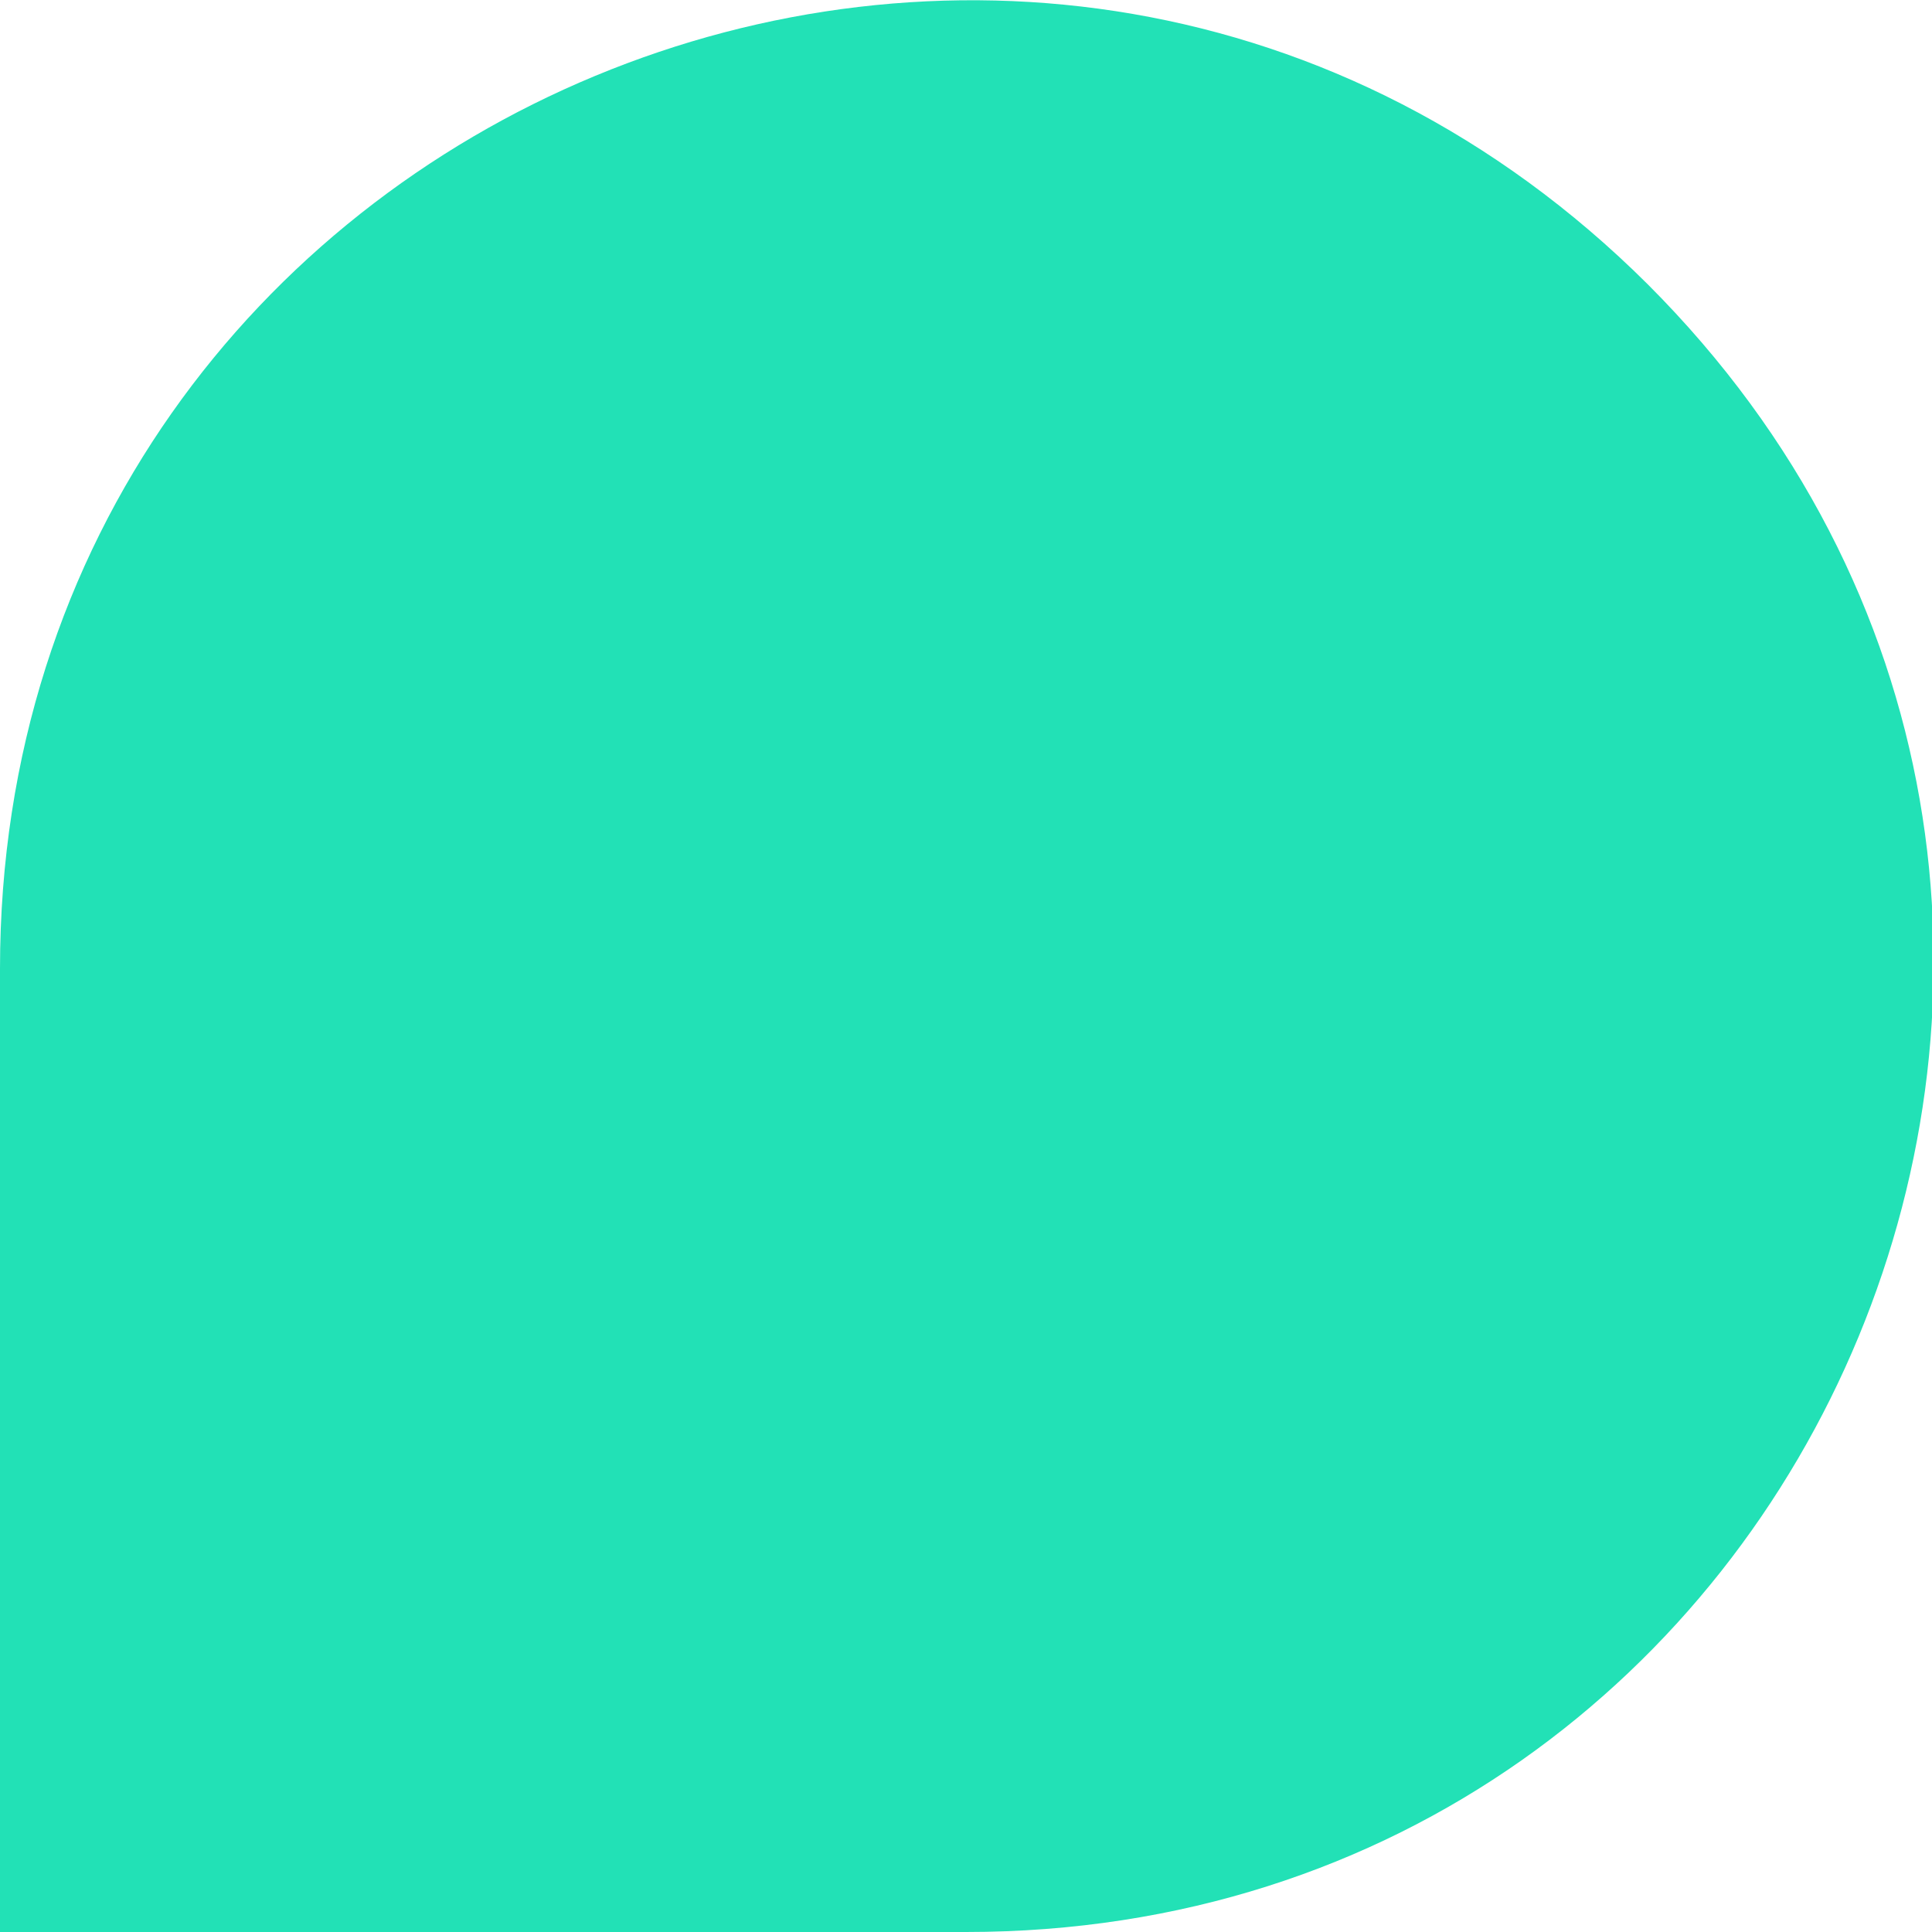
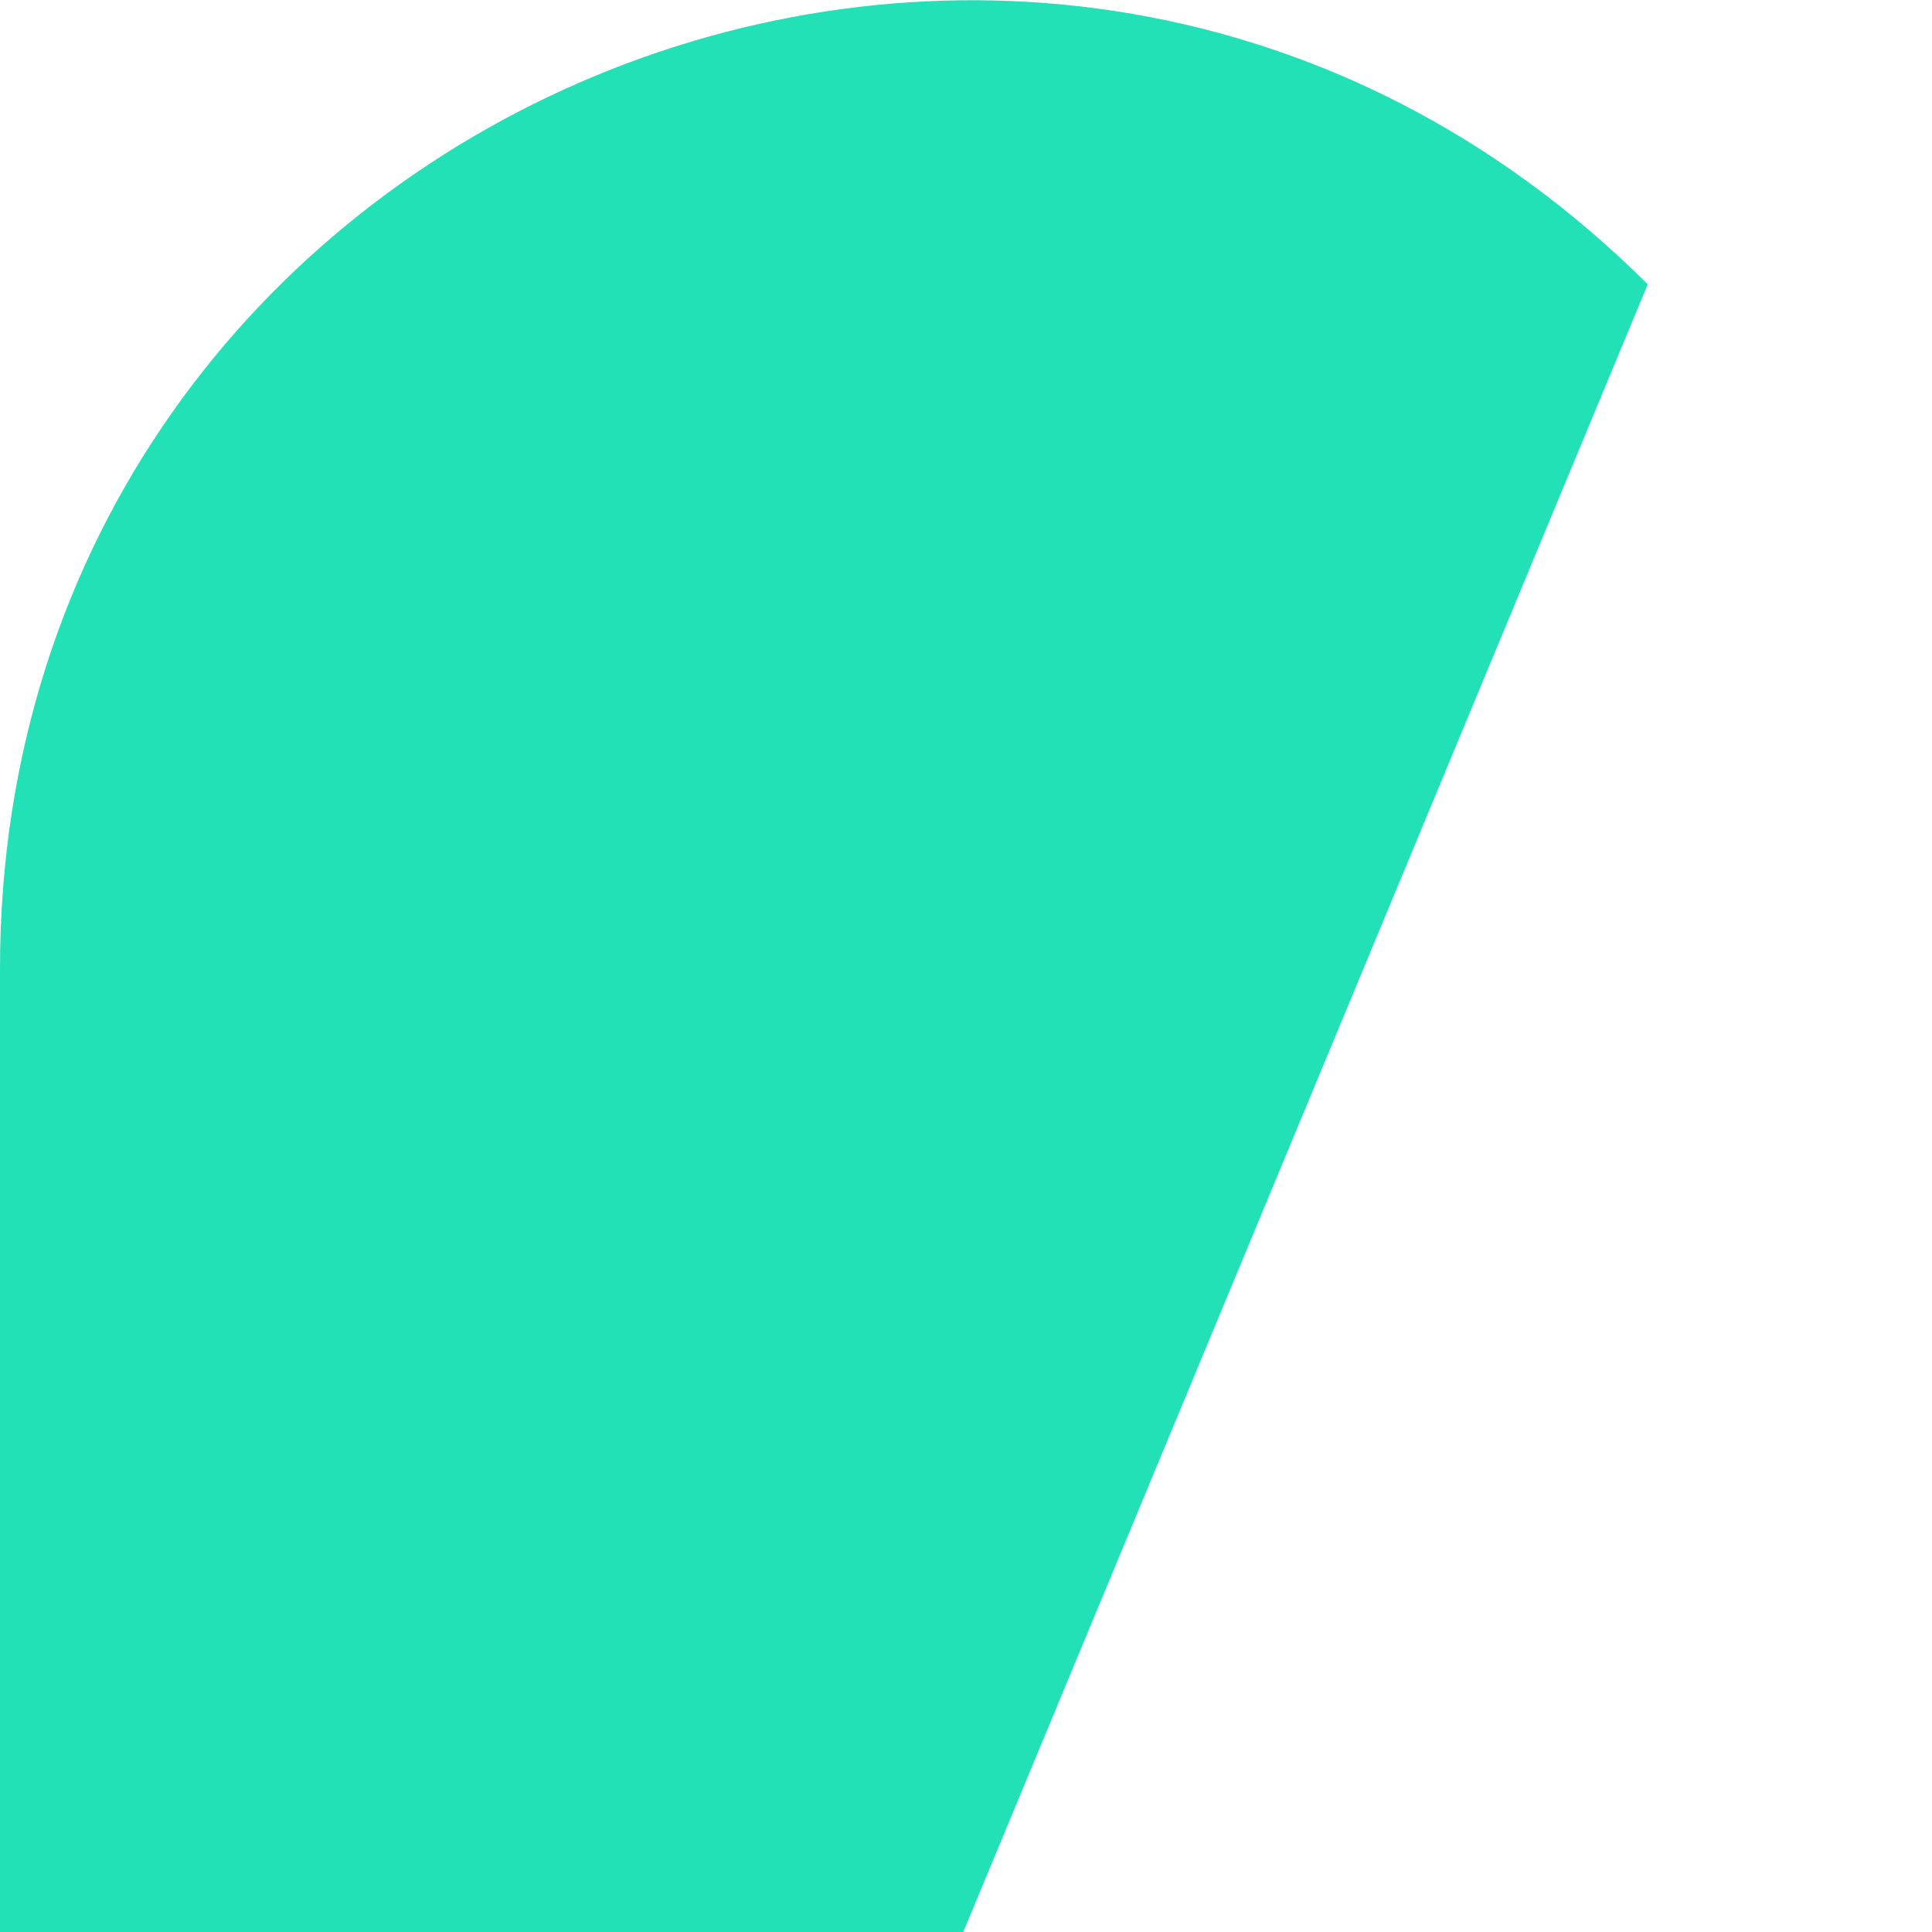
<svg xmlns="http://www.w3.org/2000/svg" id="Ebene_1" data-name="Ebene 1" viewBox="0 0 70 70">
  <defs>
    <style> .cls-1 { fill: #22e1b6; stroke-width: 0px; } </style>
  </defs>
-   <path class="cls-1" d="M34.9,70H0C0,69.9,0,35.1,0,35.1,0,3.9,37.6-11.7,59.7,10.3c22.1,22.1,6.5,59.7-24.7,59.7Z" />
+   <path class="cls-1" d="M34.9,70H0C0,69.9,0,35.1,0,35.1,0,3.9,37.6-11.7,59.7,10.3Z" />
</svg>